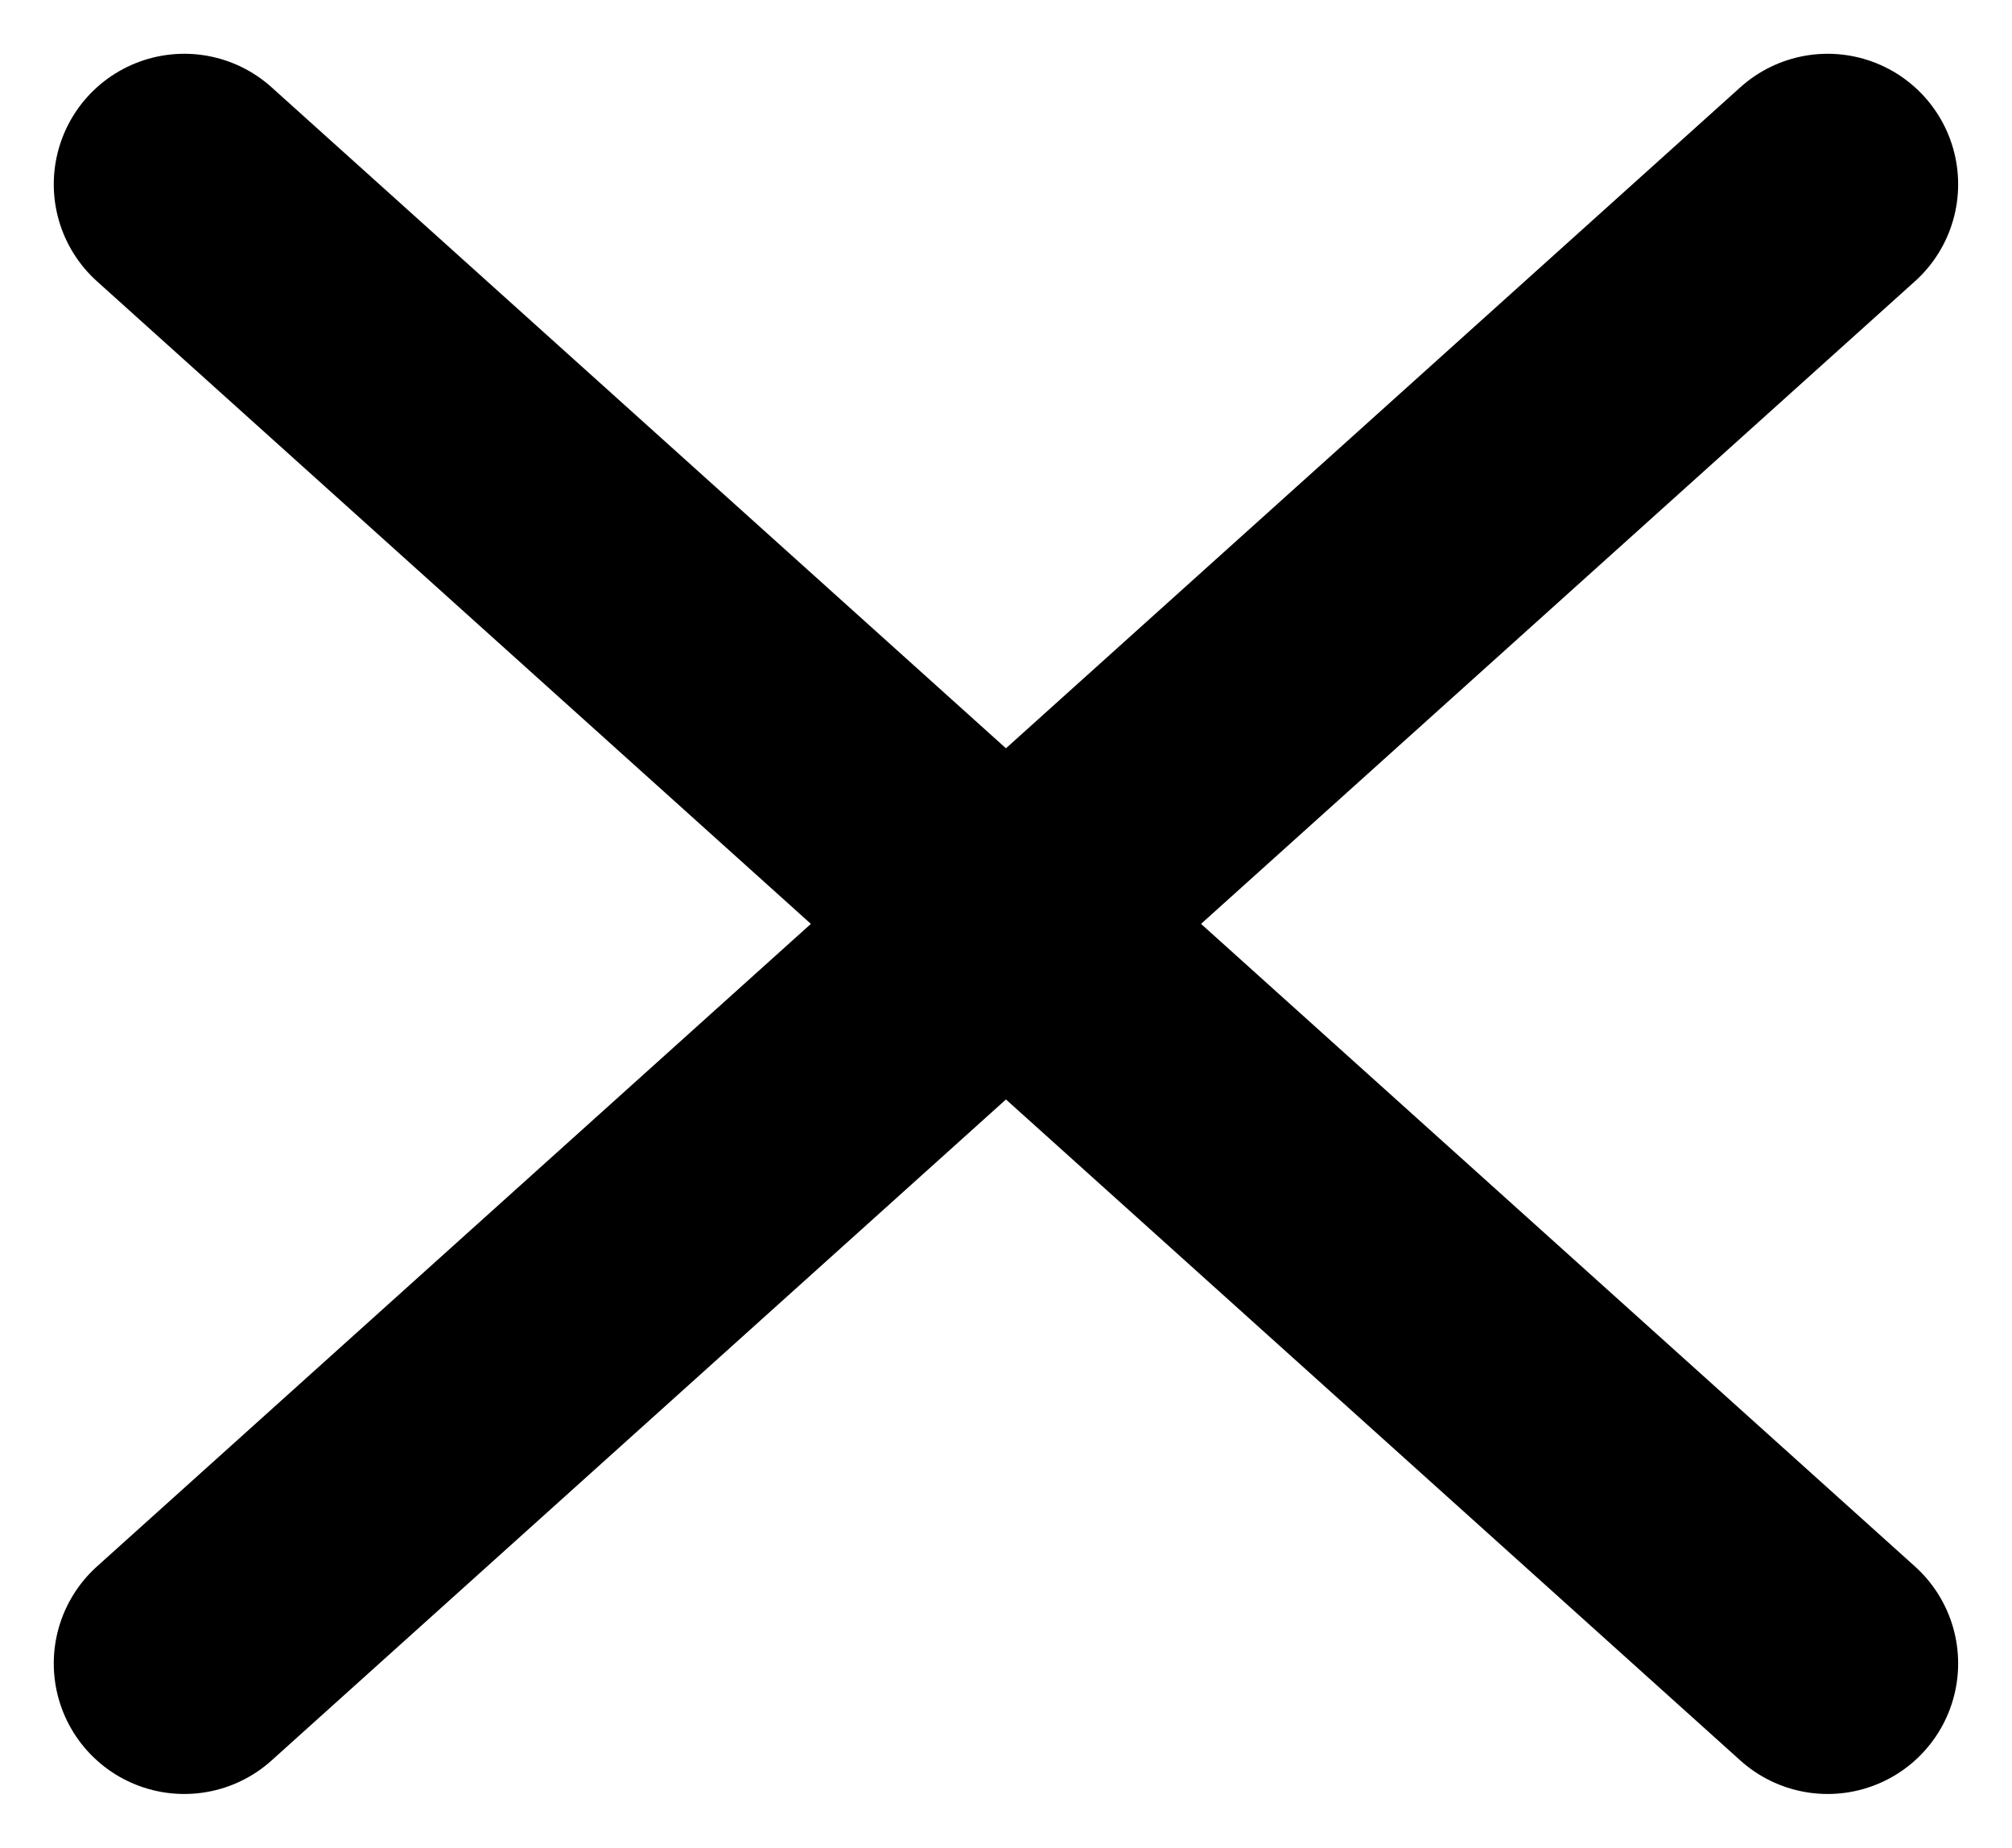
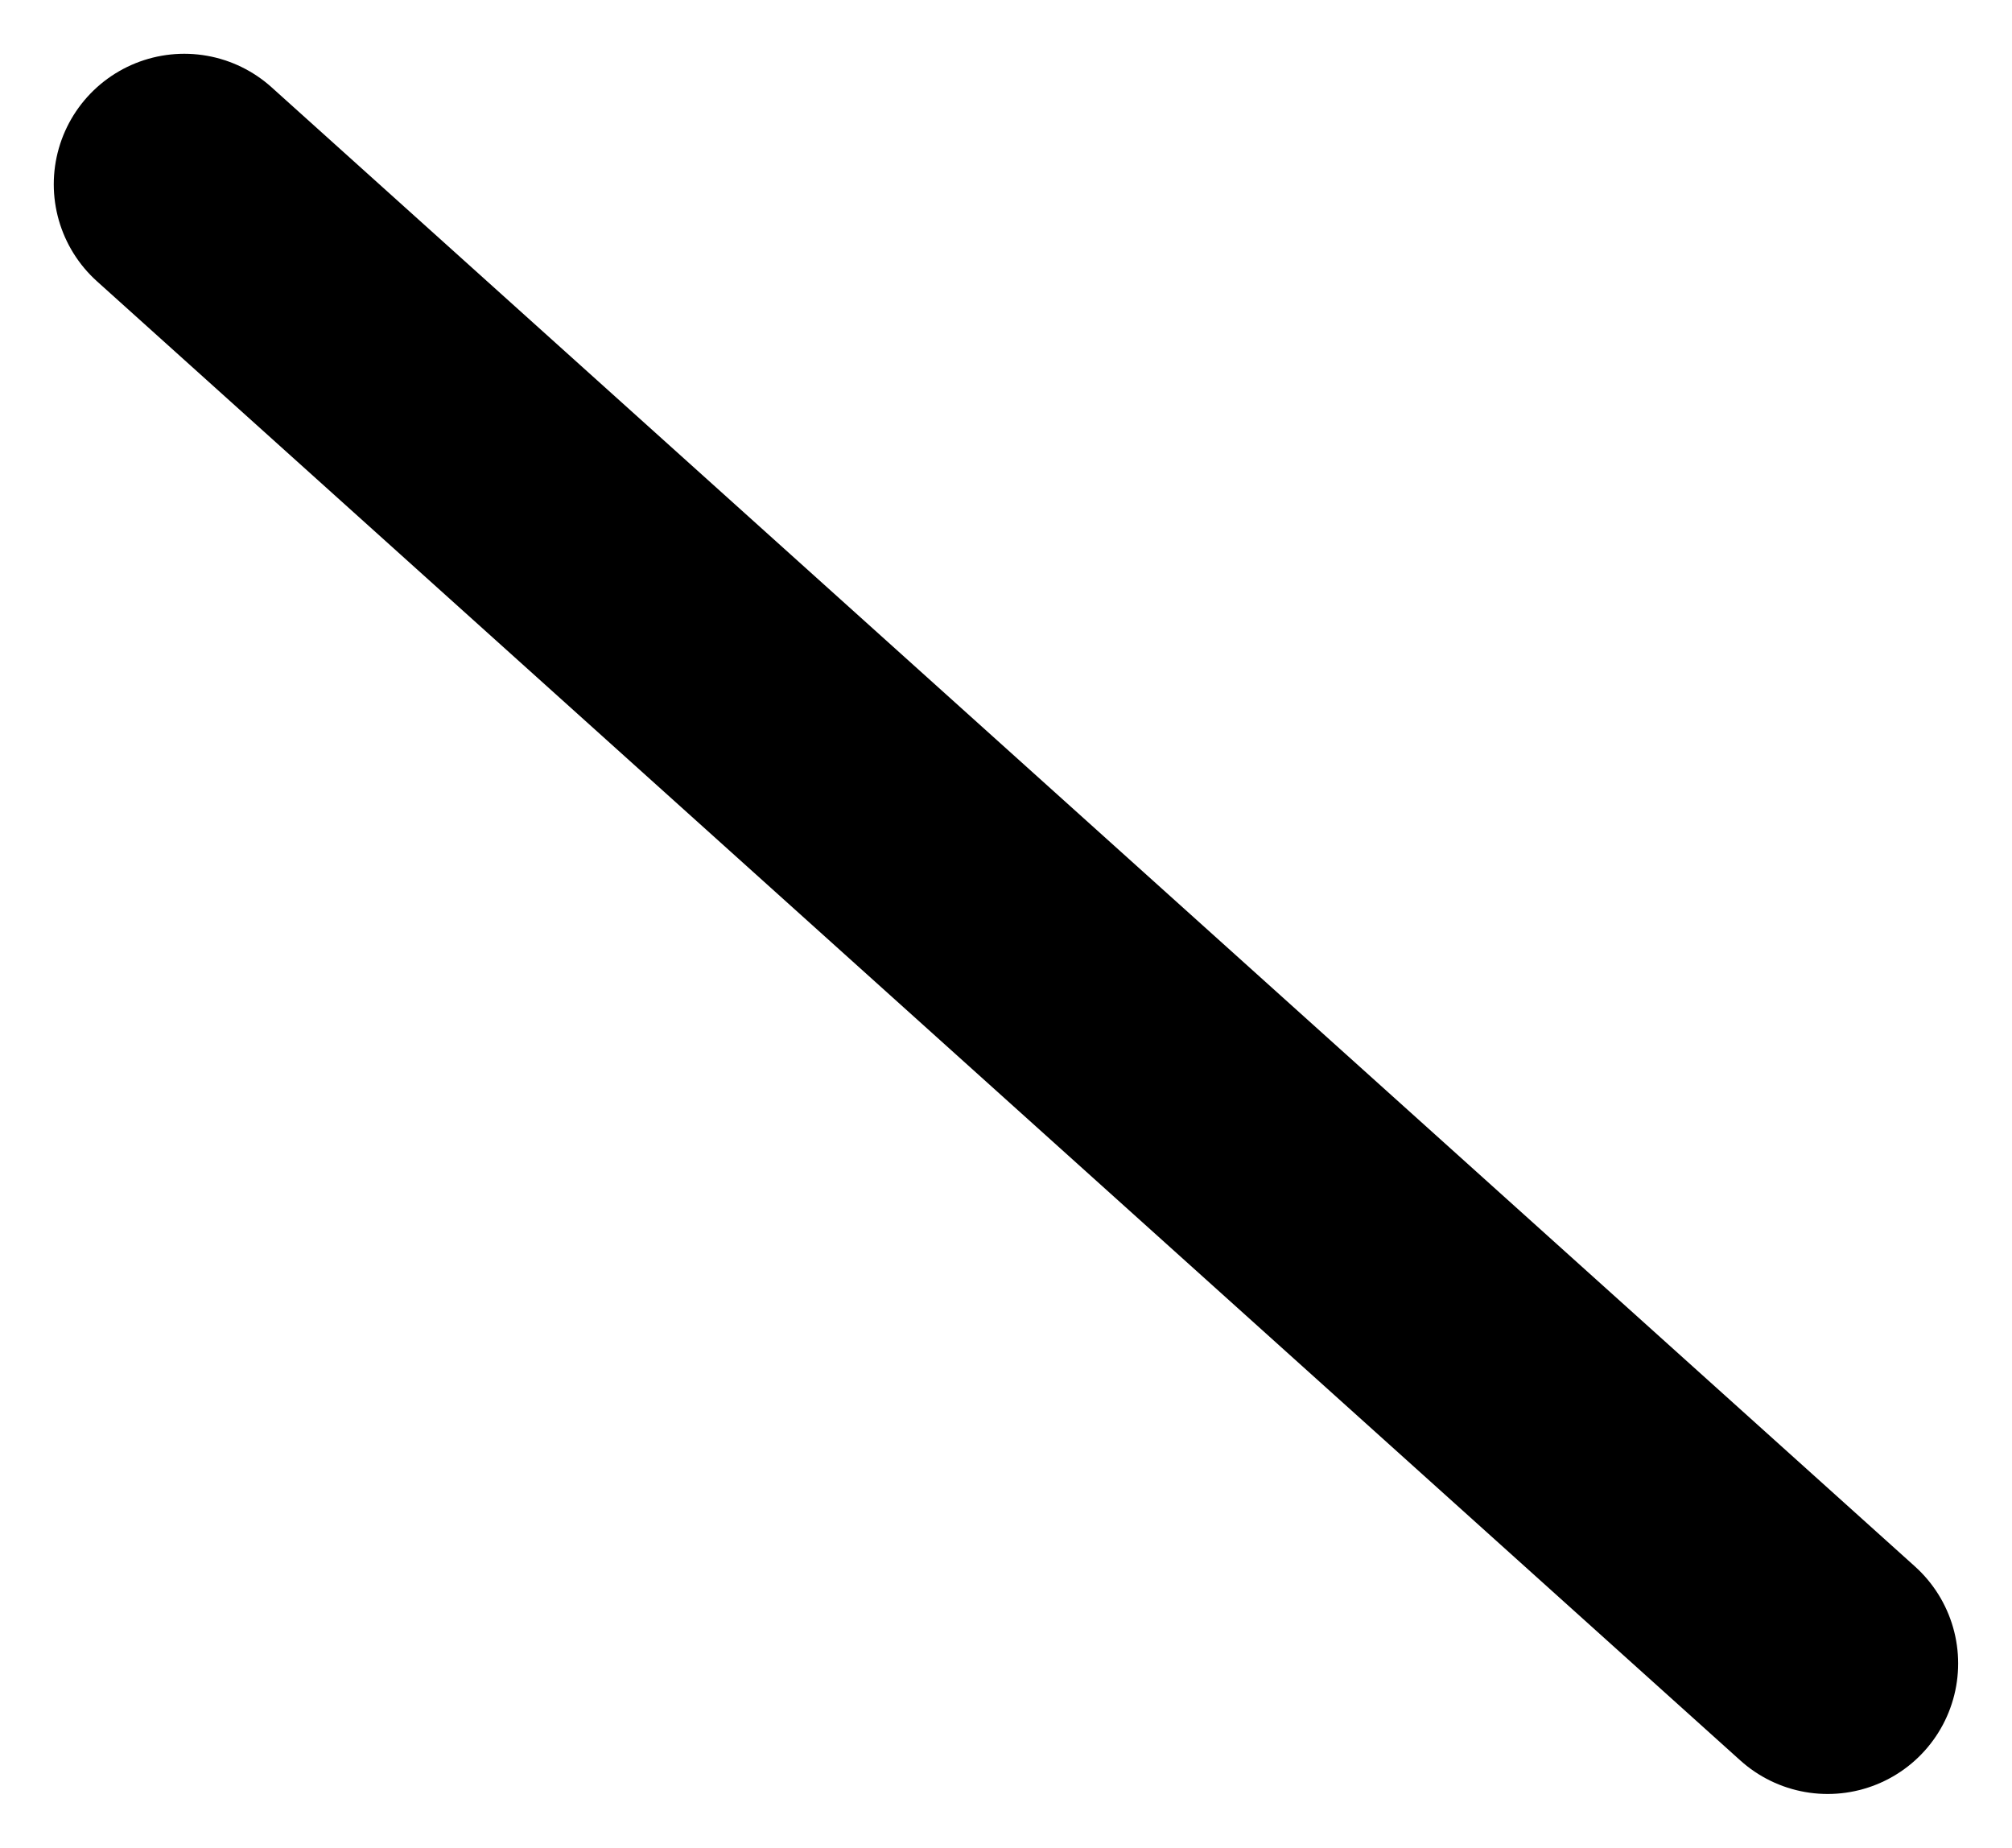
<svg xmlns="http://www.w3.org/2000/svg" width="23.126" height="21.237" viewBox="0 0 23.126 21.237">
  <g id="mnav_close" transform="translate(-1485.382 -78.382)">
    <line id="Line_34" data-name="Line 34" x2="18.889" y2="17" transform="translate(1487.5 80.5)" fill="none" stroke="#000" stroke-linecap="round" stroke-width="3" />
-     <line id="Line_35" data-name="Line 35" x1="18.889" y2="17" transform="translate(1487.5 80.5)" fill="none" stroke="#000" stroke-linecap="round" stroke-width="3" />
  </g>
</svg>